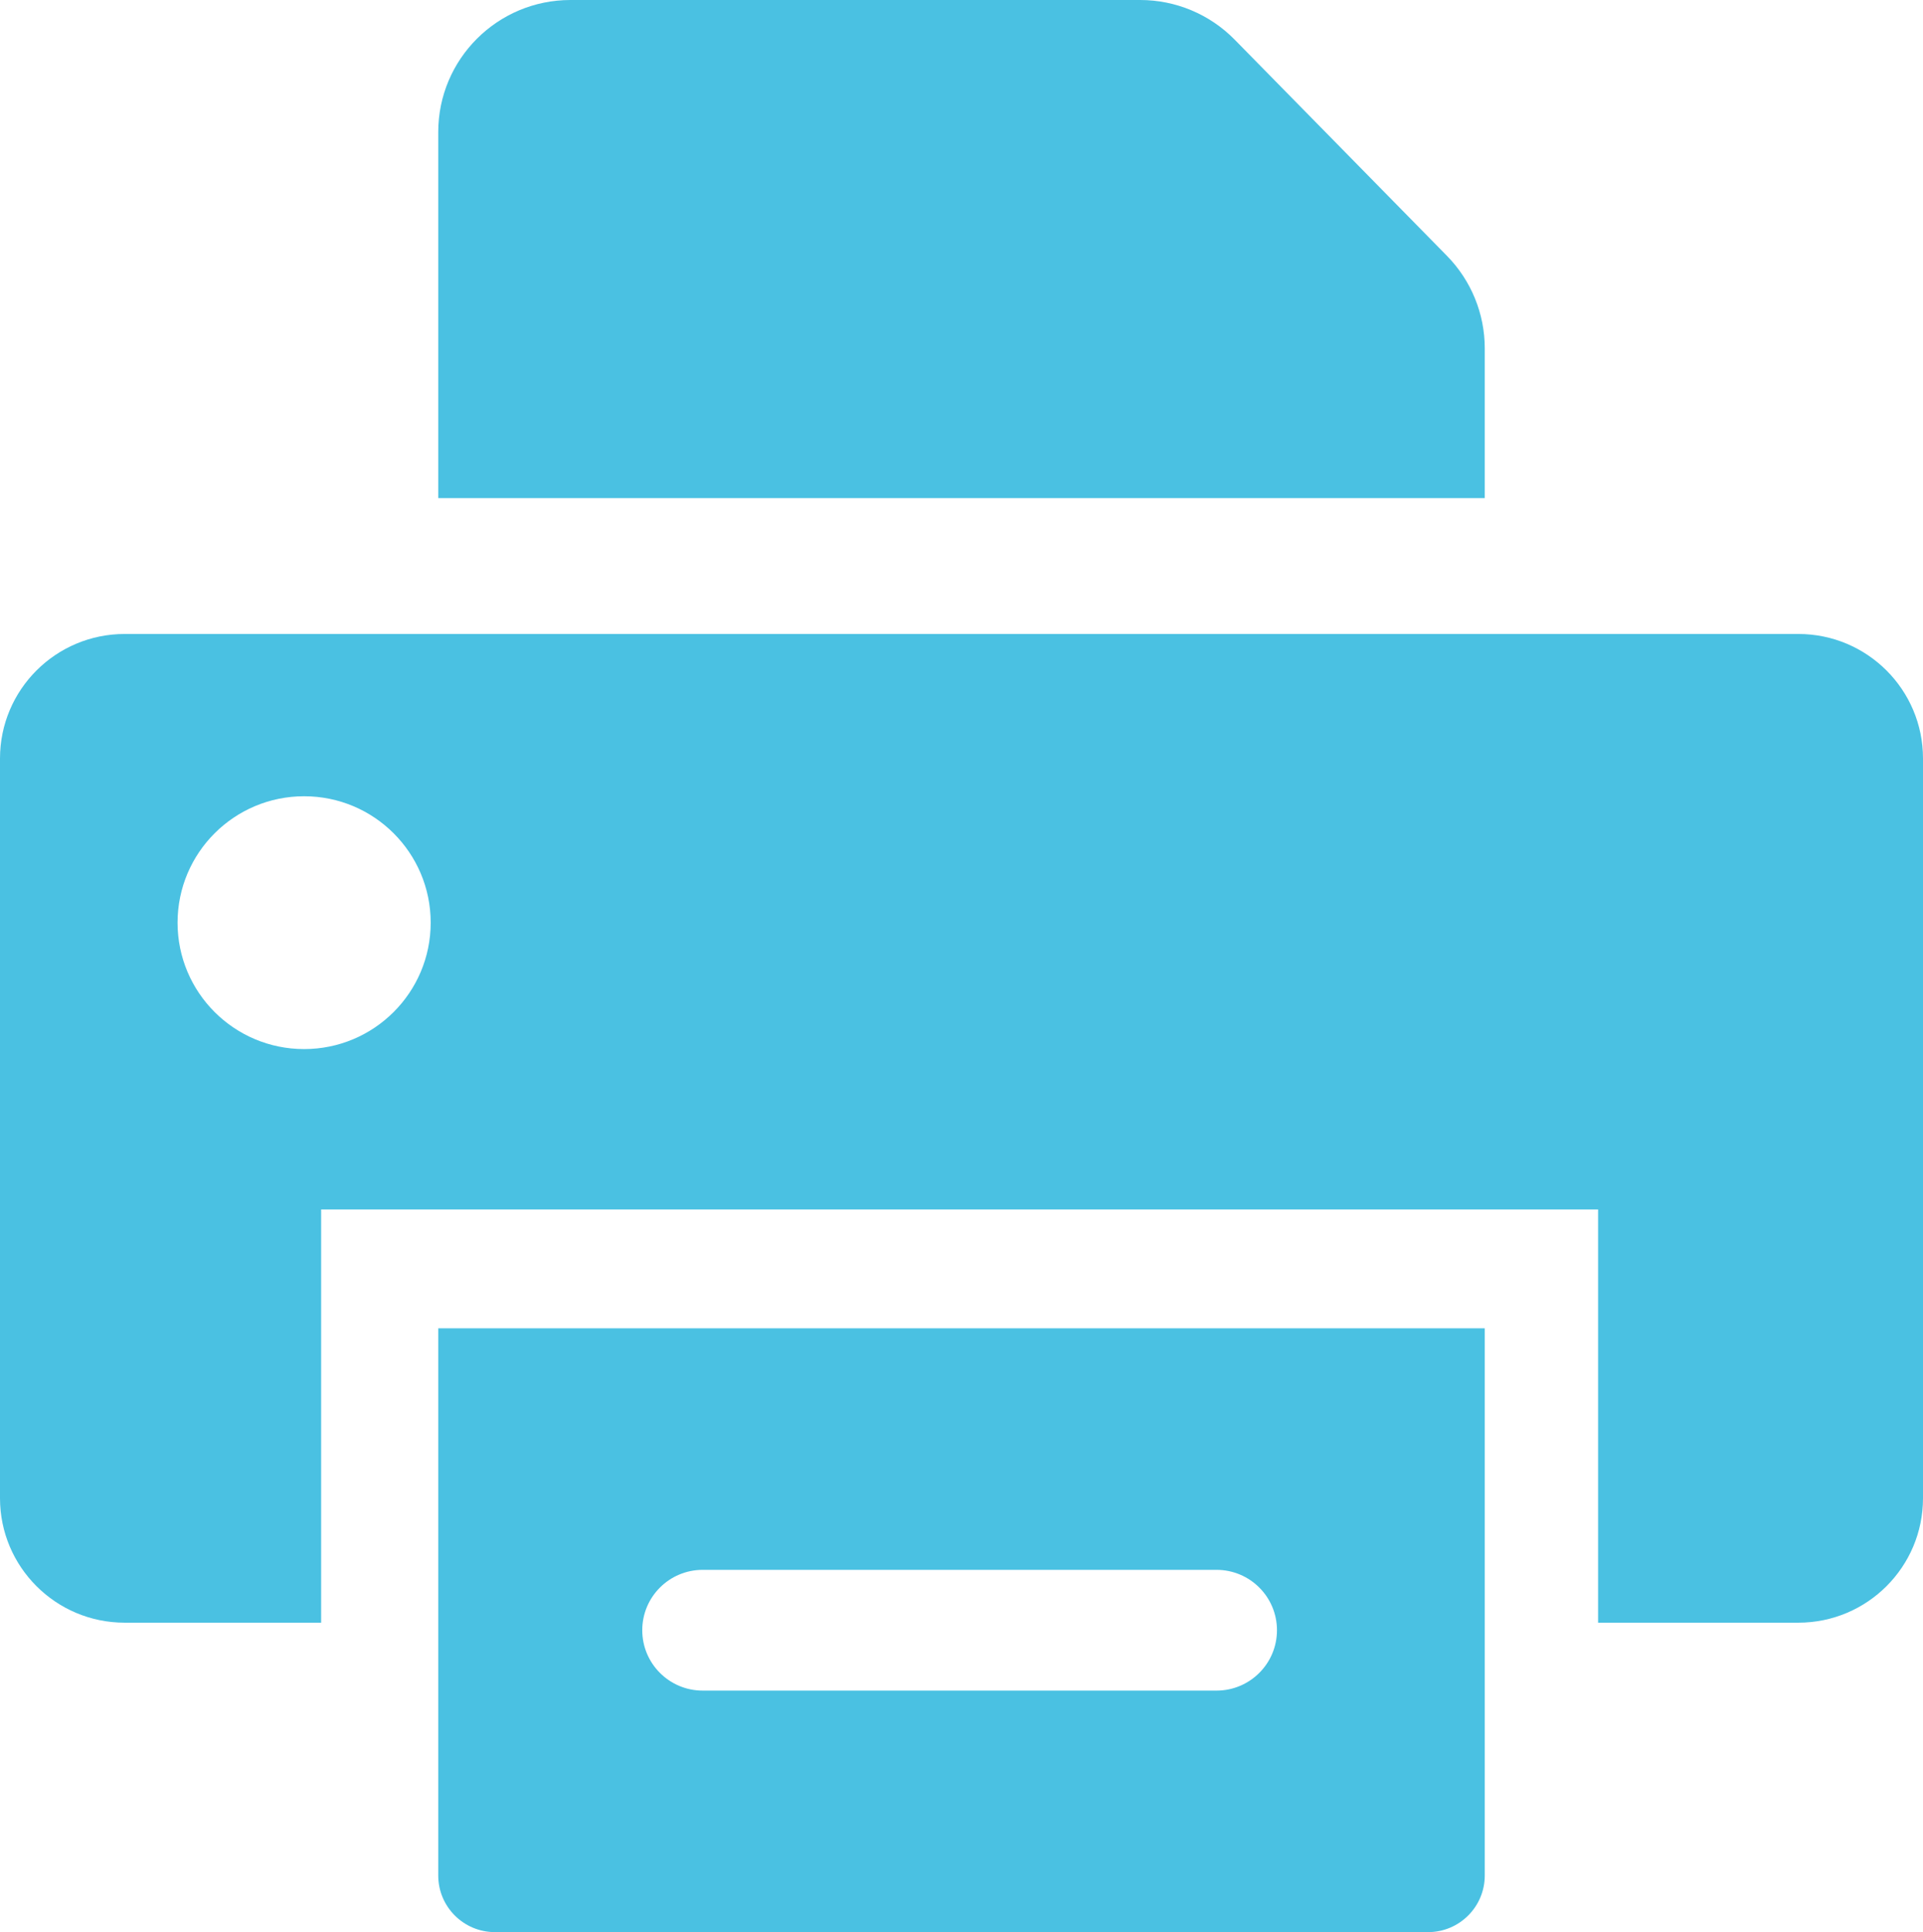
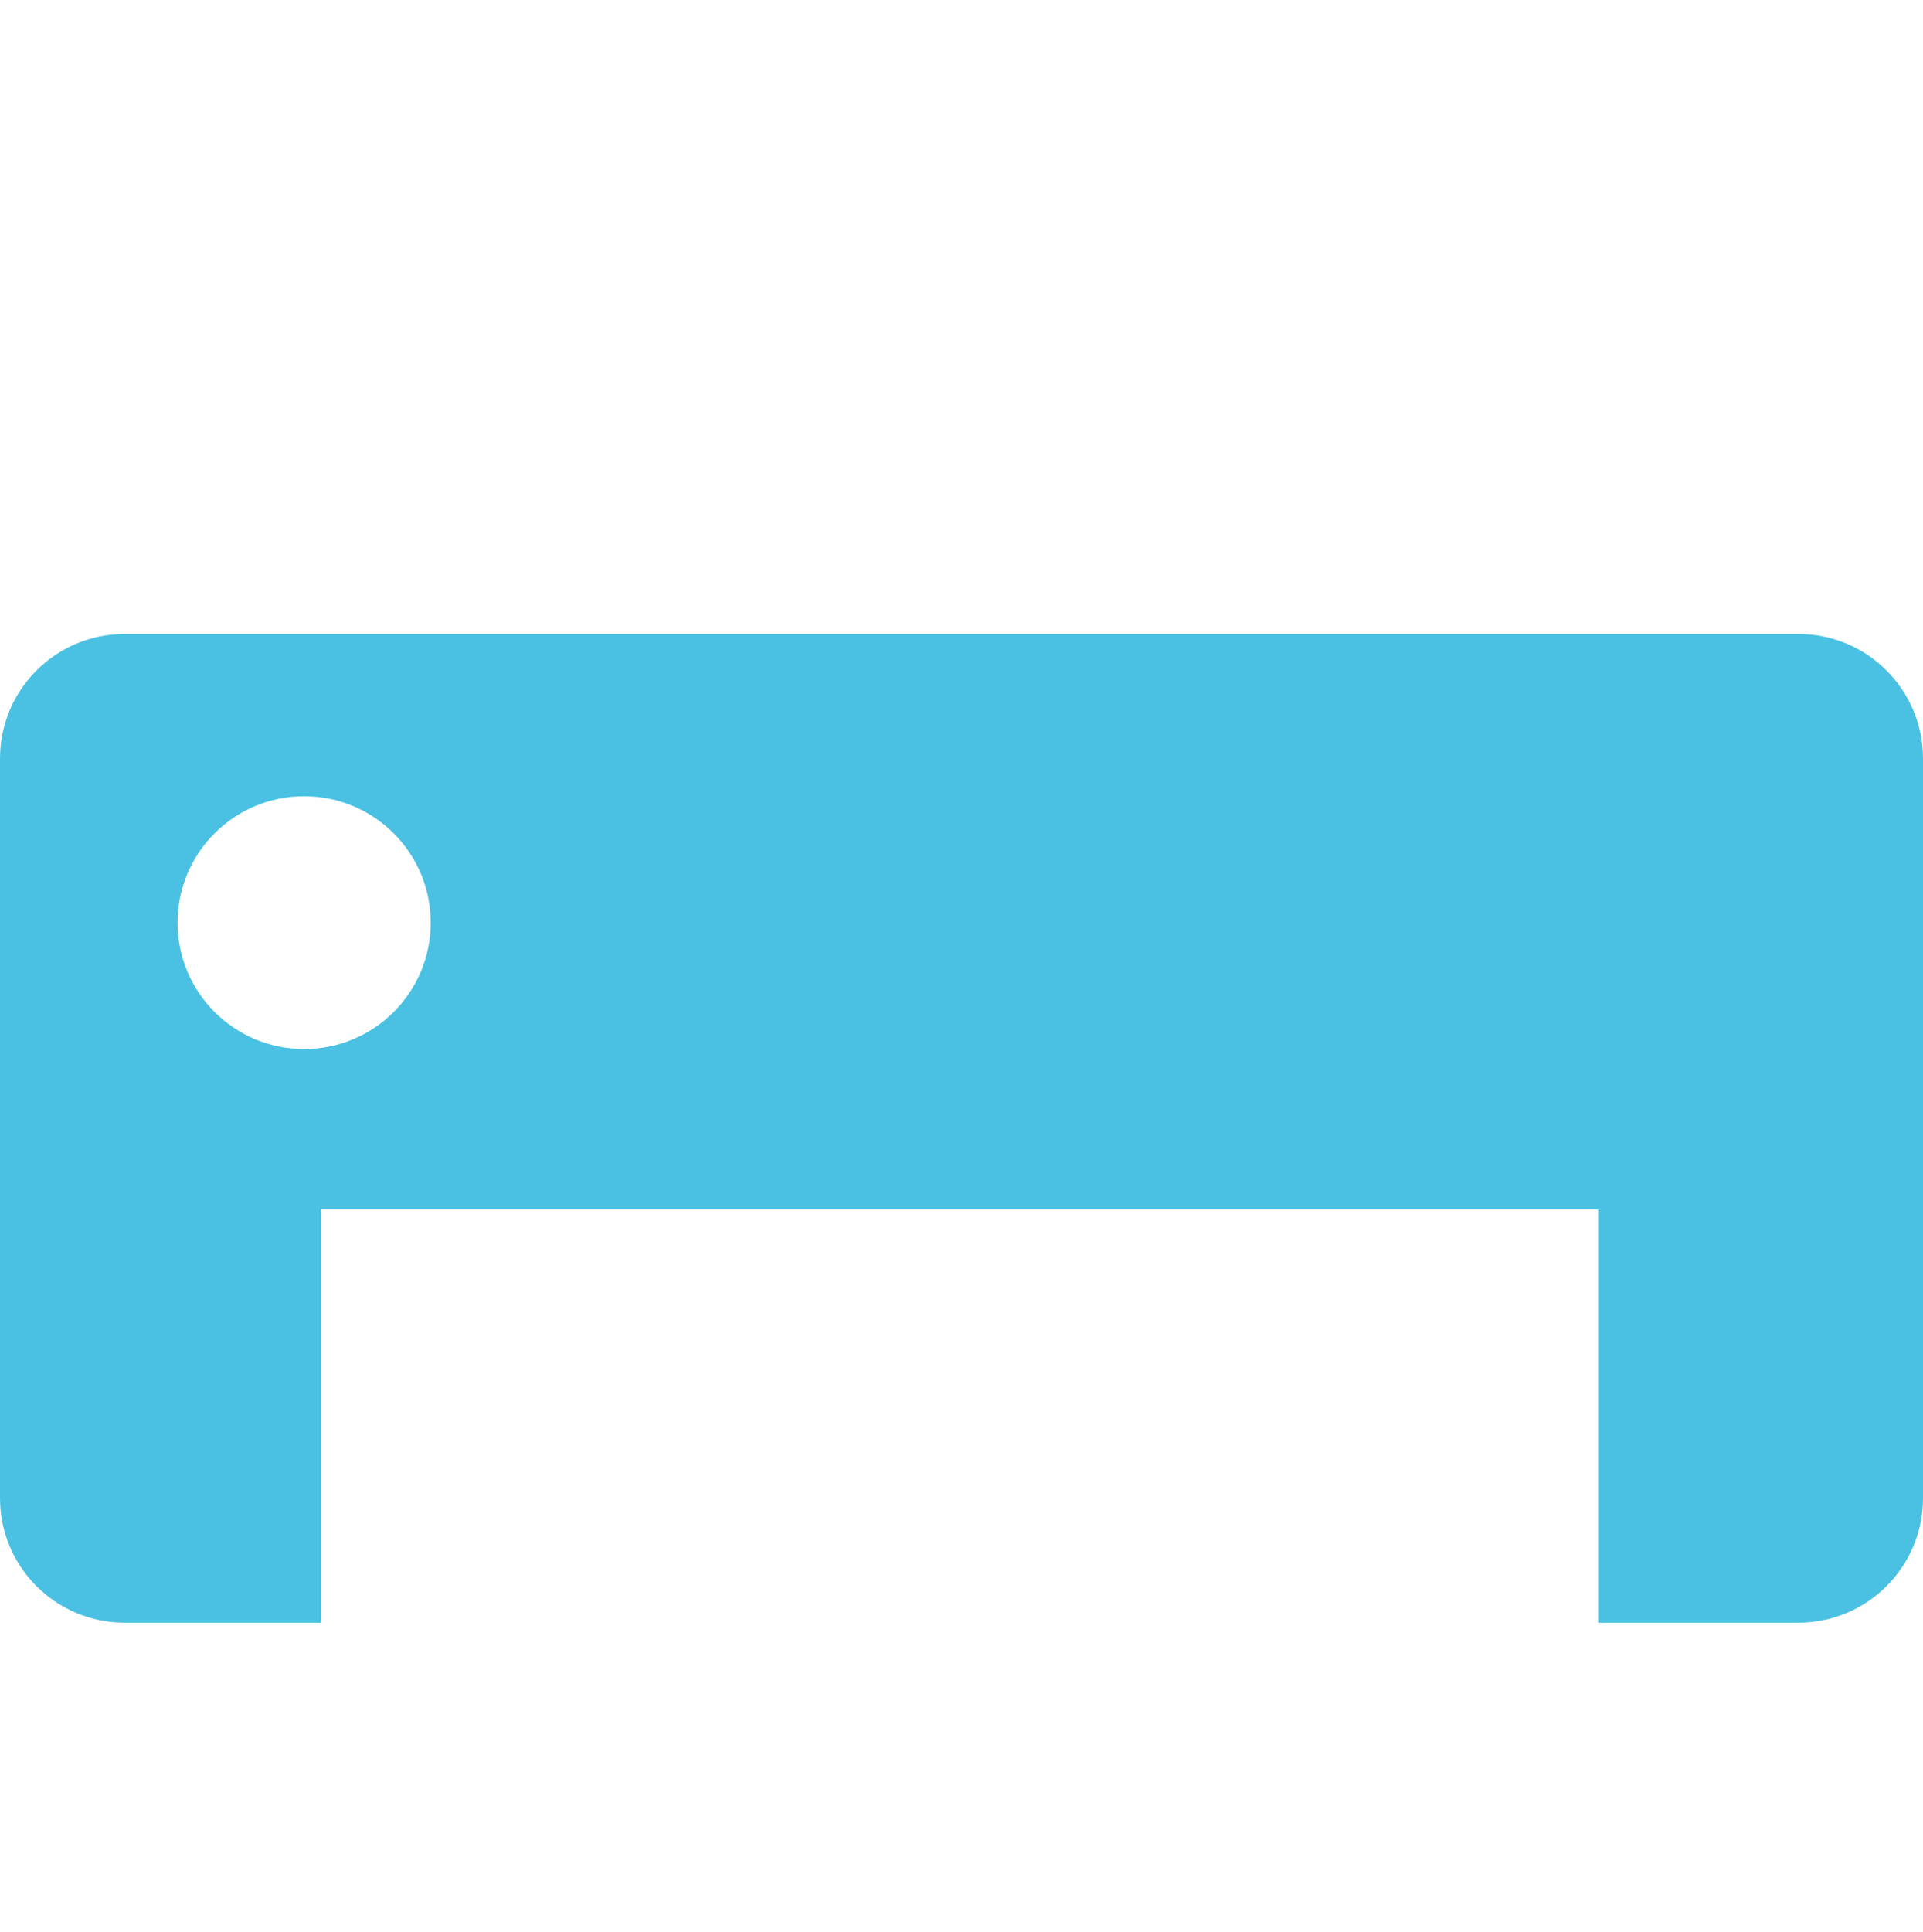
<svg xmlns="http://www.w3.org/2000/svg" width="224" height="225" viewBox="0 0 224 225" fill="none">
  <path fill-rule="evenodd" clip-rule="evenodd" d="M14.523 73.828H209.477C217.498 73.828 224 80.321 224 88.33V174.463C224 182.472 217.498 188.965 209.477 188.965H186.153V140.845H37.407V188.965H14.523C6.502 188.965 0 182.472 0 174.463V88.33C0 80.321 6.502 73.828 14.523 73.828ZM35.426 122.168C43.569 122.168 50.169 115.577 50.169 107.446C50.169 99.316 43.569 92.725 35.426 92.725C27.284 92.725 20.684 99.316 20.684 107.446C20.684 115.577 27.284 122.168 35.426 122.168Z" fill="#4AC1E2" />
-   <path fill-rule="evenodd" clip-rule="evenodd" d="M172.951 154.688H51.049V218.408C51.049 222.049 54.005 225 57.65 225H166.35C169.995 225 172.951 222.049 172.951 218.408V154.688ZM81.855 196.875C77.966 196.875 74.813 193.727 74.813 189.844C74.813 185.96 77.966 182.812 81.855 182.812H141.705C145.594 182.812 148.747 185.96 148.747 189.844C148.747 193.727 145.594 196.875 141.705 196.875H81.855Z" fill="#4AC1E2" />
-   <path d="M51.049 15.381C51.049 6.886 57.945 0 66.452 0H132.817C136.954 0 140.917 1.662 143.814 4.611L168.545 29.791C171.369 32.667 172.951 36.533 172.951 40.561V58.008H51.049V15.381Z" fill="#4AC1E2" />
</svg>